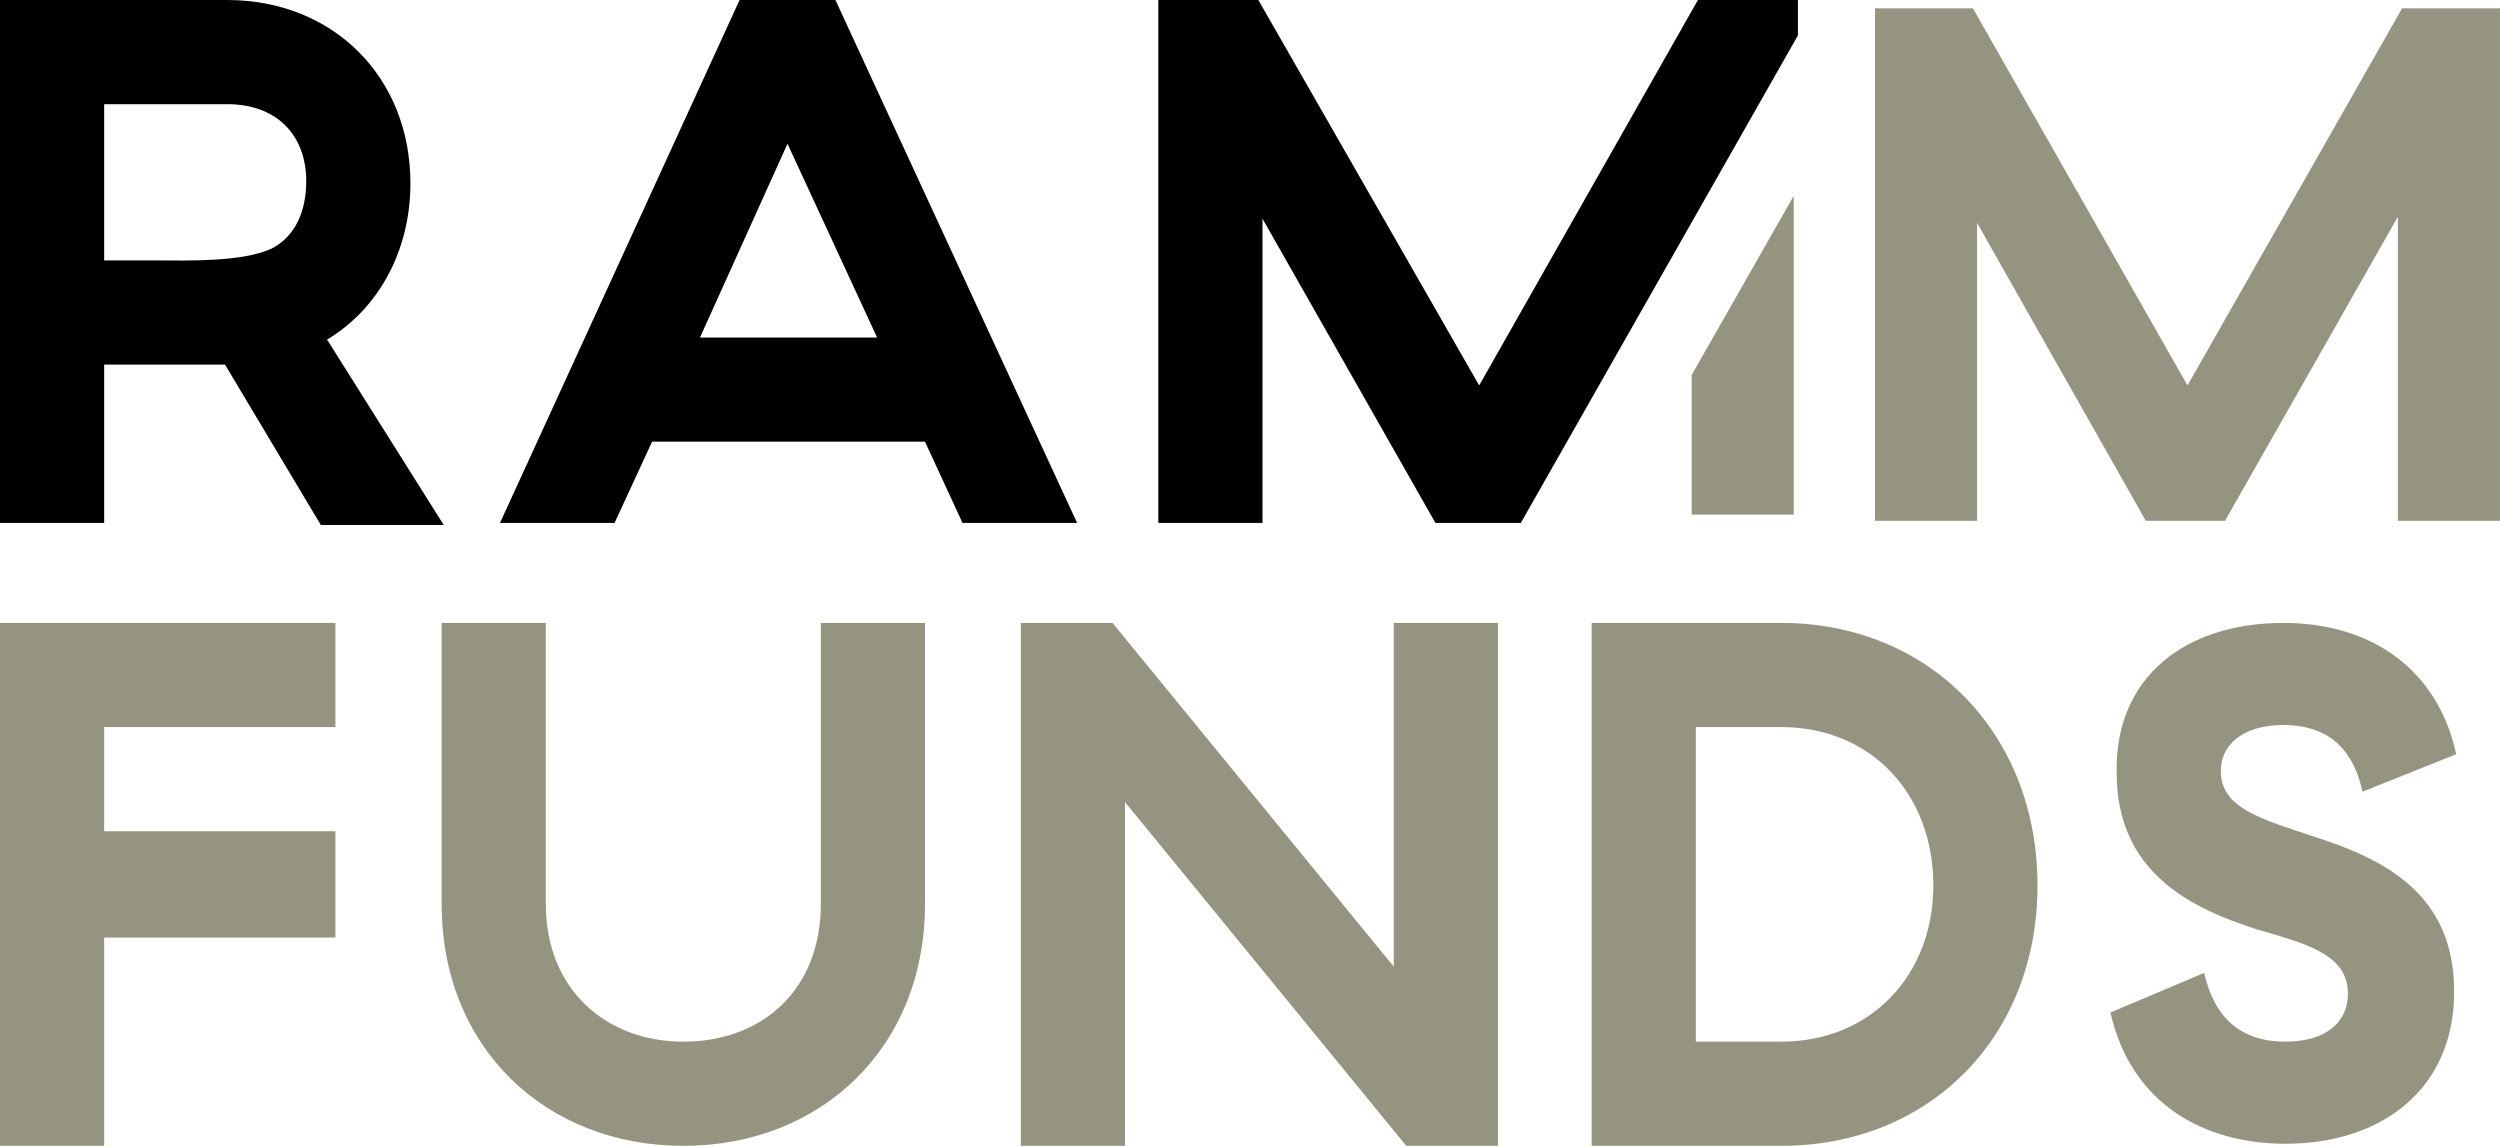
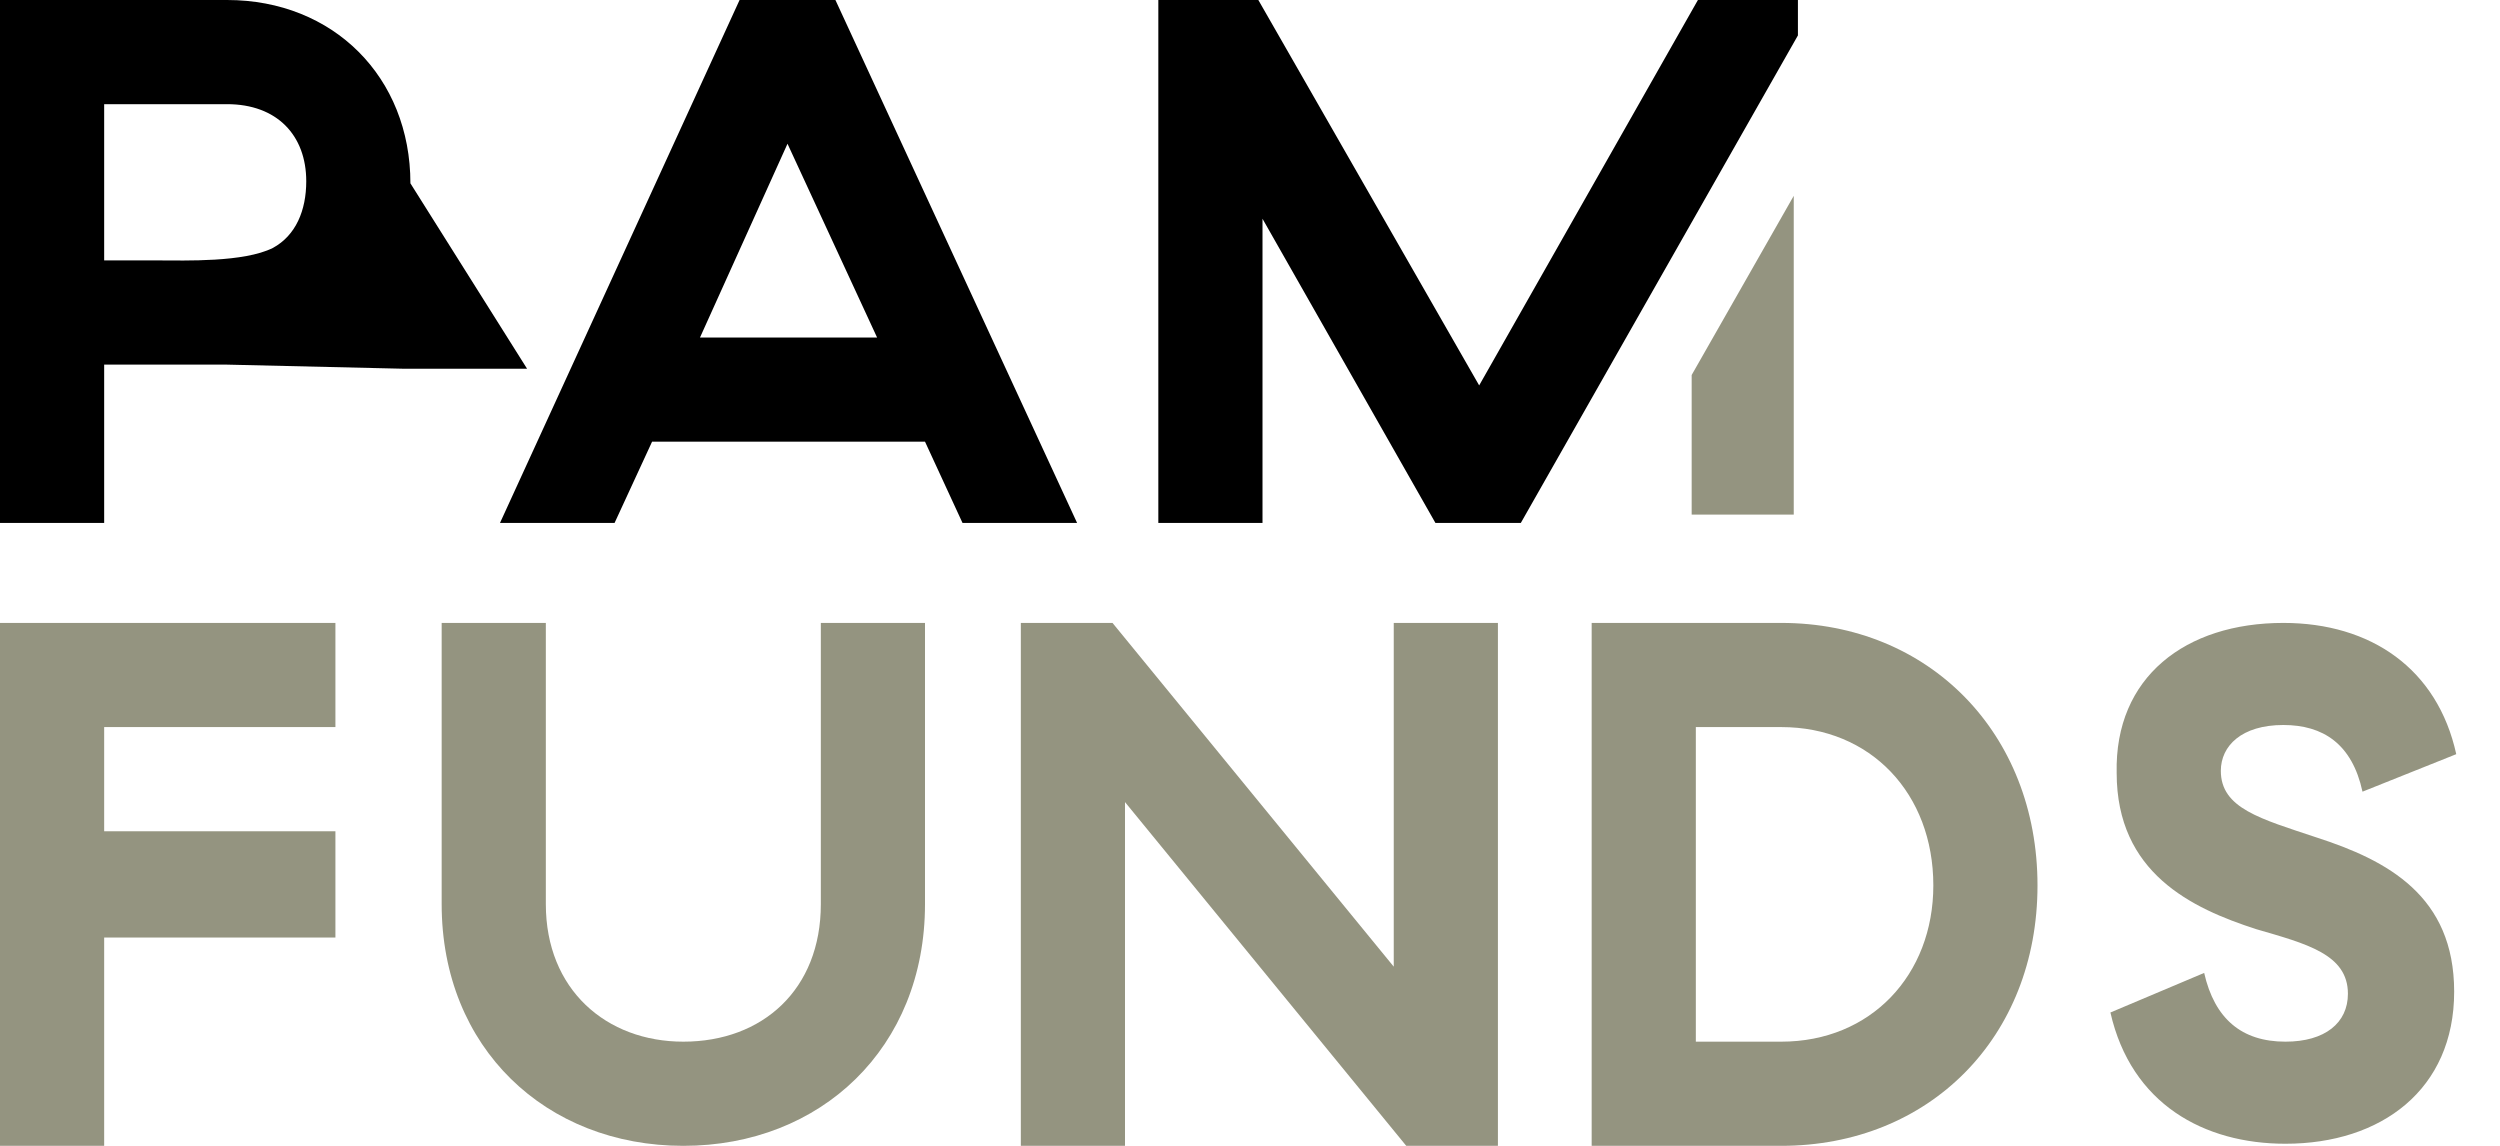
<svg xmlns="http://www.w3.org/2000/svg" version="1.1" id="Laag_1" x="0px" y="0px" viewBox="0 0 120 55" style="enable-background:new 0 0 120 55;" xml:space="preserve">
  <style type="text/css">
	.st0{fill-rule:evenodd;clip-rule:evenodd;}
	.st1{fill-rule:evenodd;clip-rule:evenodd;fill:#949480;}
</style>
-   <path id="Fill-1" class="st0" d="M10.8,17.5H5v7.6H0V0h10.9c5.1,0,8.8,3.7,8.8,8.8c0,3.2-1.5,6-4,7.5l5.6,8.9l-5.9,0L10.8,17.5z   M13.1,11.9c1.1-0.6,1.6-1.8,1.6-3.2c0-2.2-1.4-3.7-3.8-3.7H5v7.5h2.6C8.9,12.5,11.7,12.6,13.1,11.9L13.1,11.9z" />
+   <path id="Fill-1" class="st0" d="M10.8,17.5H5v7.6H0V0h10.9c5.1,0,8.8,3.7,8.8,8.8l5.6,8.9l-5.9,0L10.8,17.5z   M13.1,11.9c1.1-0.6,1.6-1.8,1.6-3.2c0-2.2-1.4-3.7-3.8-3.7H5v7.5h2.6C8.9,12.5,11.7,12.6,13.1,11.9L13.1,11.9z" />
  <path id="Combined-Shape" class="st0" d="M40.1,0l11.6,25.1h-5.5l-1.8-3.9H31.3l-1.8,3.9h-5.5L35.5,0H40.1z M37.8,6.9l-4.2,9.3h8.5  L37.8,6.9z" />
  <polygon id="Fill-6" class="st1" points="0,29.9 0,55 5,55 5,45 16.1,45 16.1,39.9 5,39.9 5,34.9 16.1,34.9 16.1,29.9 " />
  <polygon id="Fill-9" class="st1" points="66.9,29.9 66.9,46.4 53.4,29.9 49,29.9 49,55 54,55 54,38.5 67.5,55 71.9,55 71.9,29.9 " />
  <path id="Fill-12" class="st1" d="M109.6,29.9c4.2,0,7.4,2.2,8.3,6.3l-4.5,1.8c-0.5-2.3-1.9-3.2-3.8-3.2c-2,0-3,1-3,2.2  c0,1.8,1.9,2.3,4.6,3.2c3.4,1.1,6.6,2.8,6.6,7.4c0,4.7-3.5,7.3-8.1,7.3c-3.9,0-7.4-1.9-8.4-6.3l4.5-1.9c0.5,2.2,1.8,3.3,3.9,3.3  c1.9,0,3-0.9,3-2.3c0-1.9-2-2.4-4.4-3.1c-3.1-1-6.7-2.7-6.7-7.5C101.5,32.5,104.9,29.9,109.6,29.9" />
  <path id="Fill-15" class="st1" d="M44.4,29.9v13.5c0,6.9-5,11.6-11.6,11.6c-6.6,0-11.6-4.7-11.6-11.6V29.9h5v13.5  c0,4.1,2.9,6.6,6.6,6.6c3.8,0,6.6-2.5,6.6-6.6V29.9H44.4z" />
  <path id="Fill-18" class="st1" d="M85.5,29.9c7.1,0,12.3,5.3,12.3,12.6S92.6,55,85.5,55h-9.1V29.9H85.5z M85.5,34.9h-4.1V50h4.1  c4.3,0,7.3-3.2,7.3-7.5C92.8,38.1,89.8,34.9,85.5,34.9L85.5,34.9z" />
-   <polygon id="Fill-21" class="st1" points="120,0.4 115.3,0.4 105,18.5 94.7,0.4 90,0.4 90,25 94.9,25 94.9,10.7 103,25 106.8,25   115.1,10.4 115.1,25 120,25 120,2 120,2 " />
  <polygon id="Fill-23" class="st1" points="86.1,24.7 81.2,24.7 81.2,18 86.1,9.4 " />
  <polygon id="Fill-25" class="st0" points="86.3,1.7 86.3,0 81.5,0 71,18.5 60.4,0 55.6,0 55.6,25.1 60.6,25.1 60.6,10.5 68.9,25.1   73,25.1 " />
</svg>